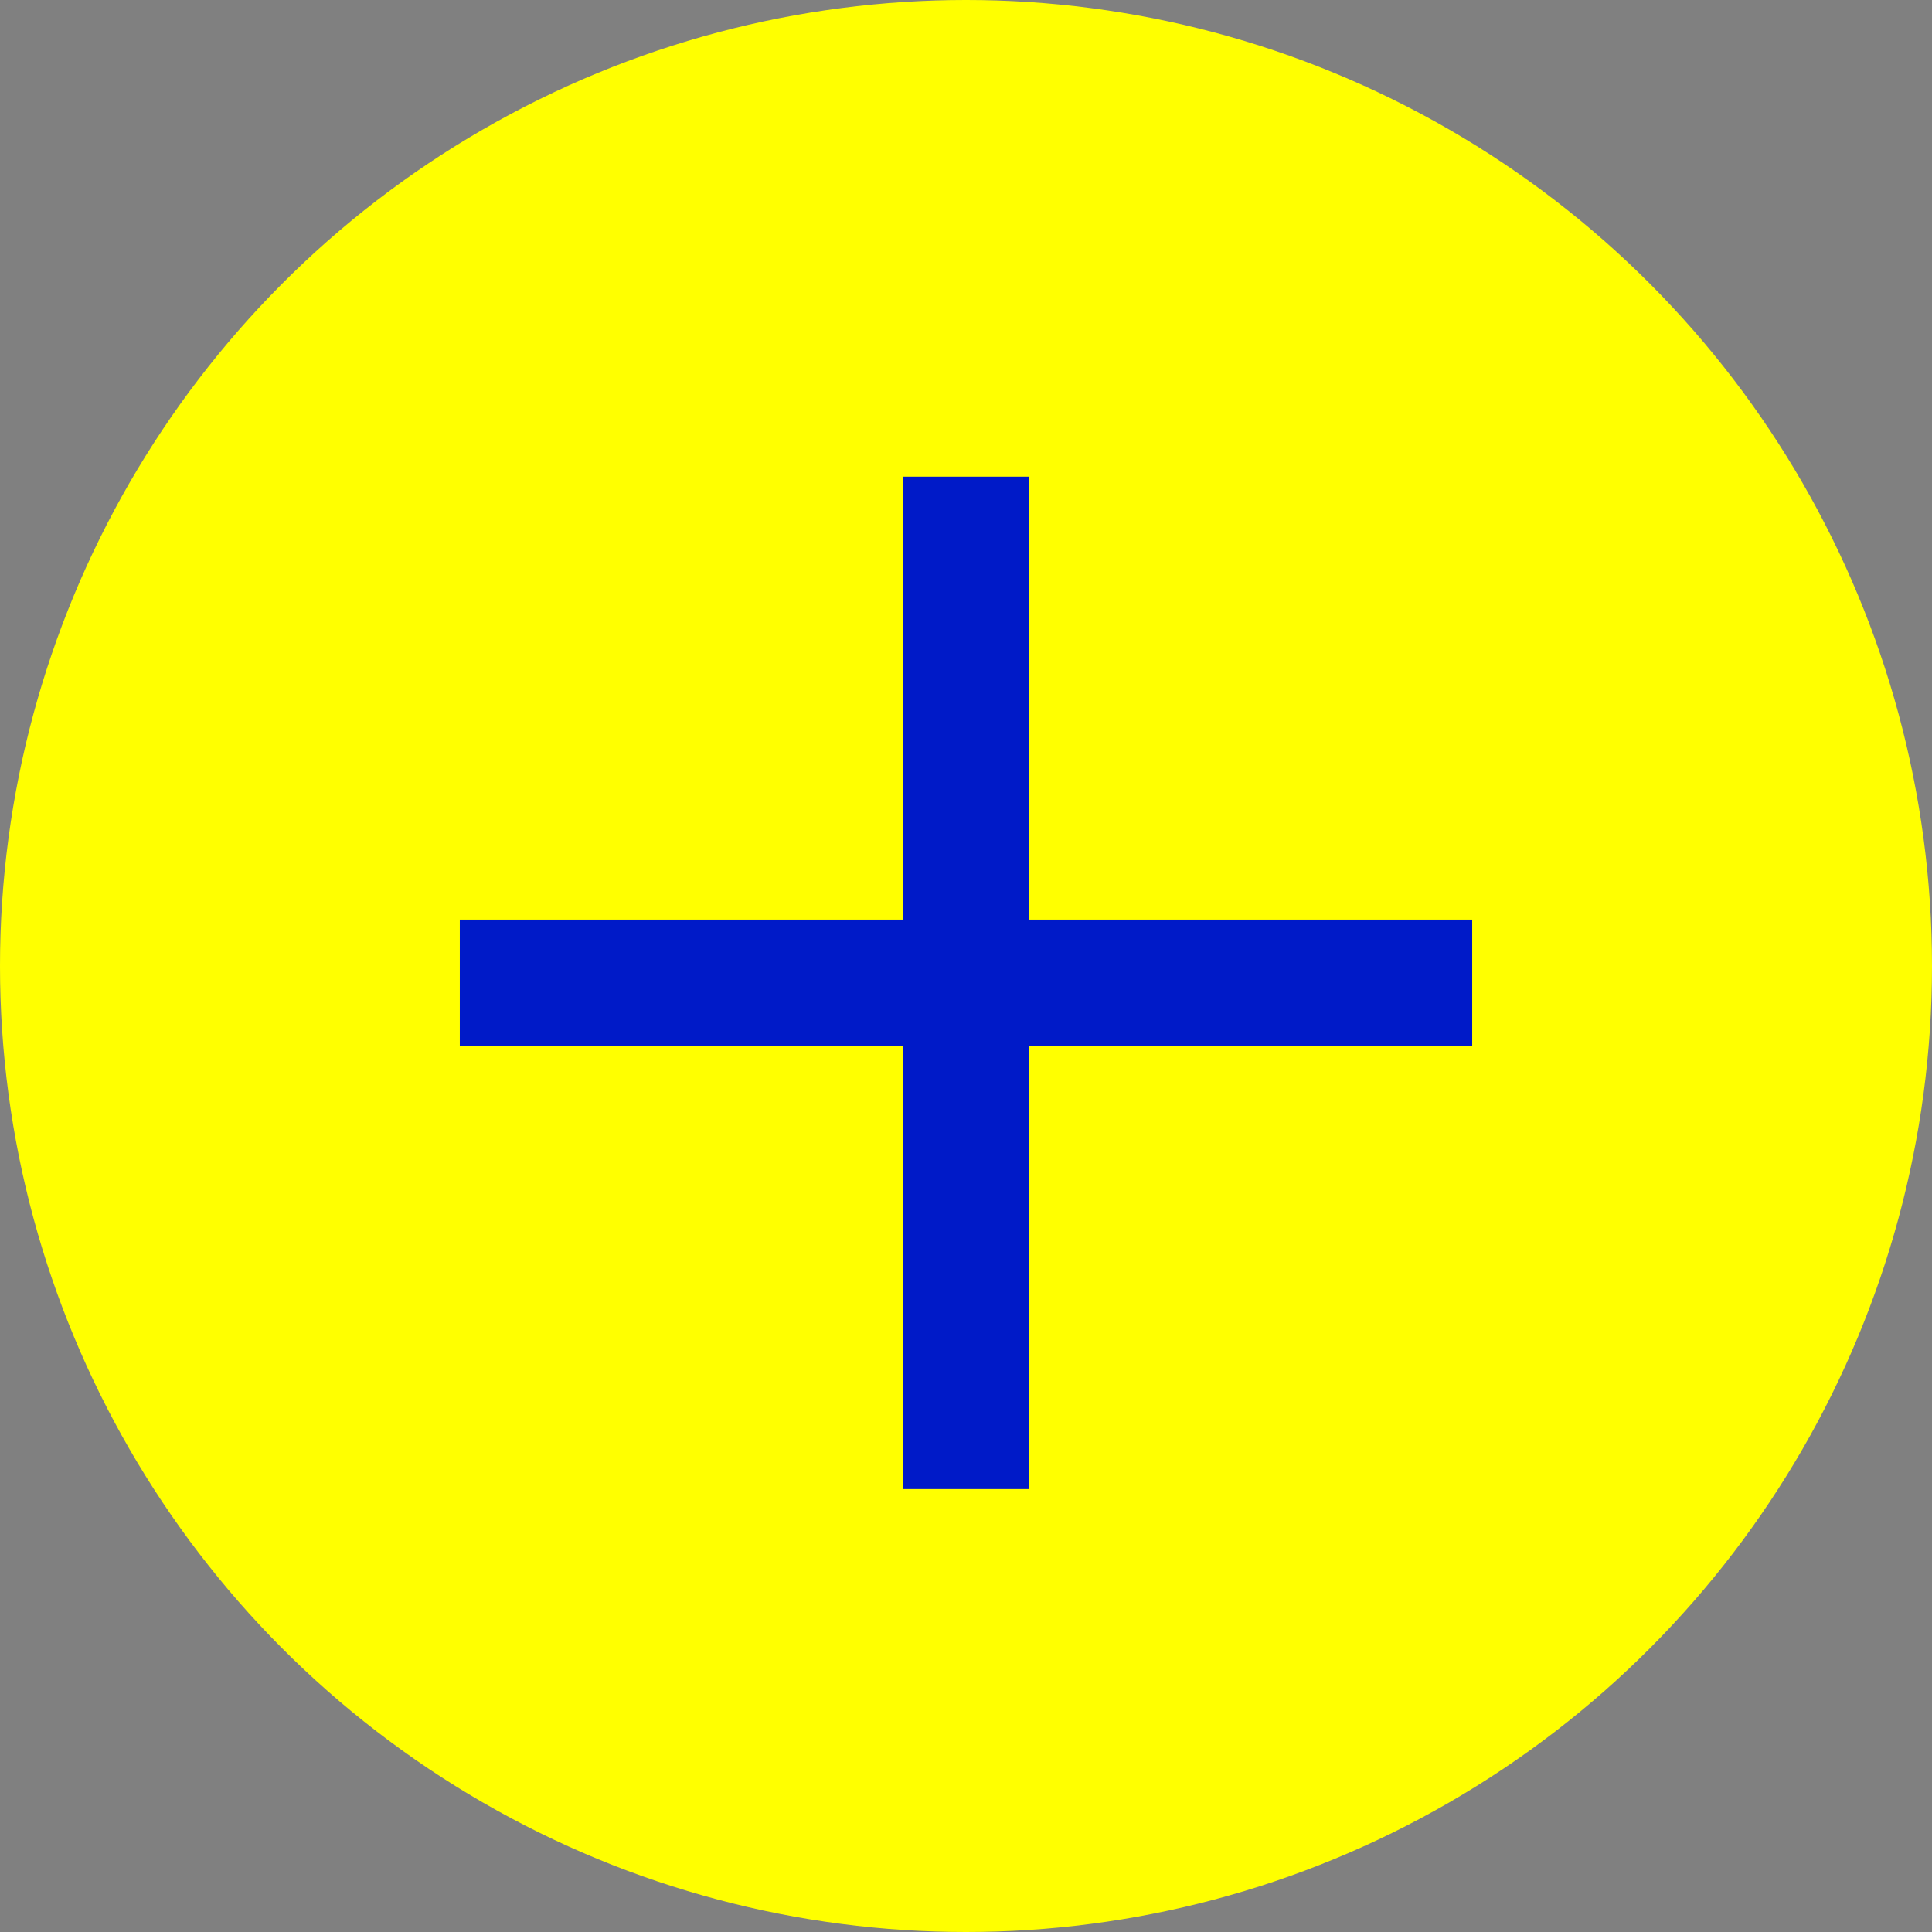
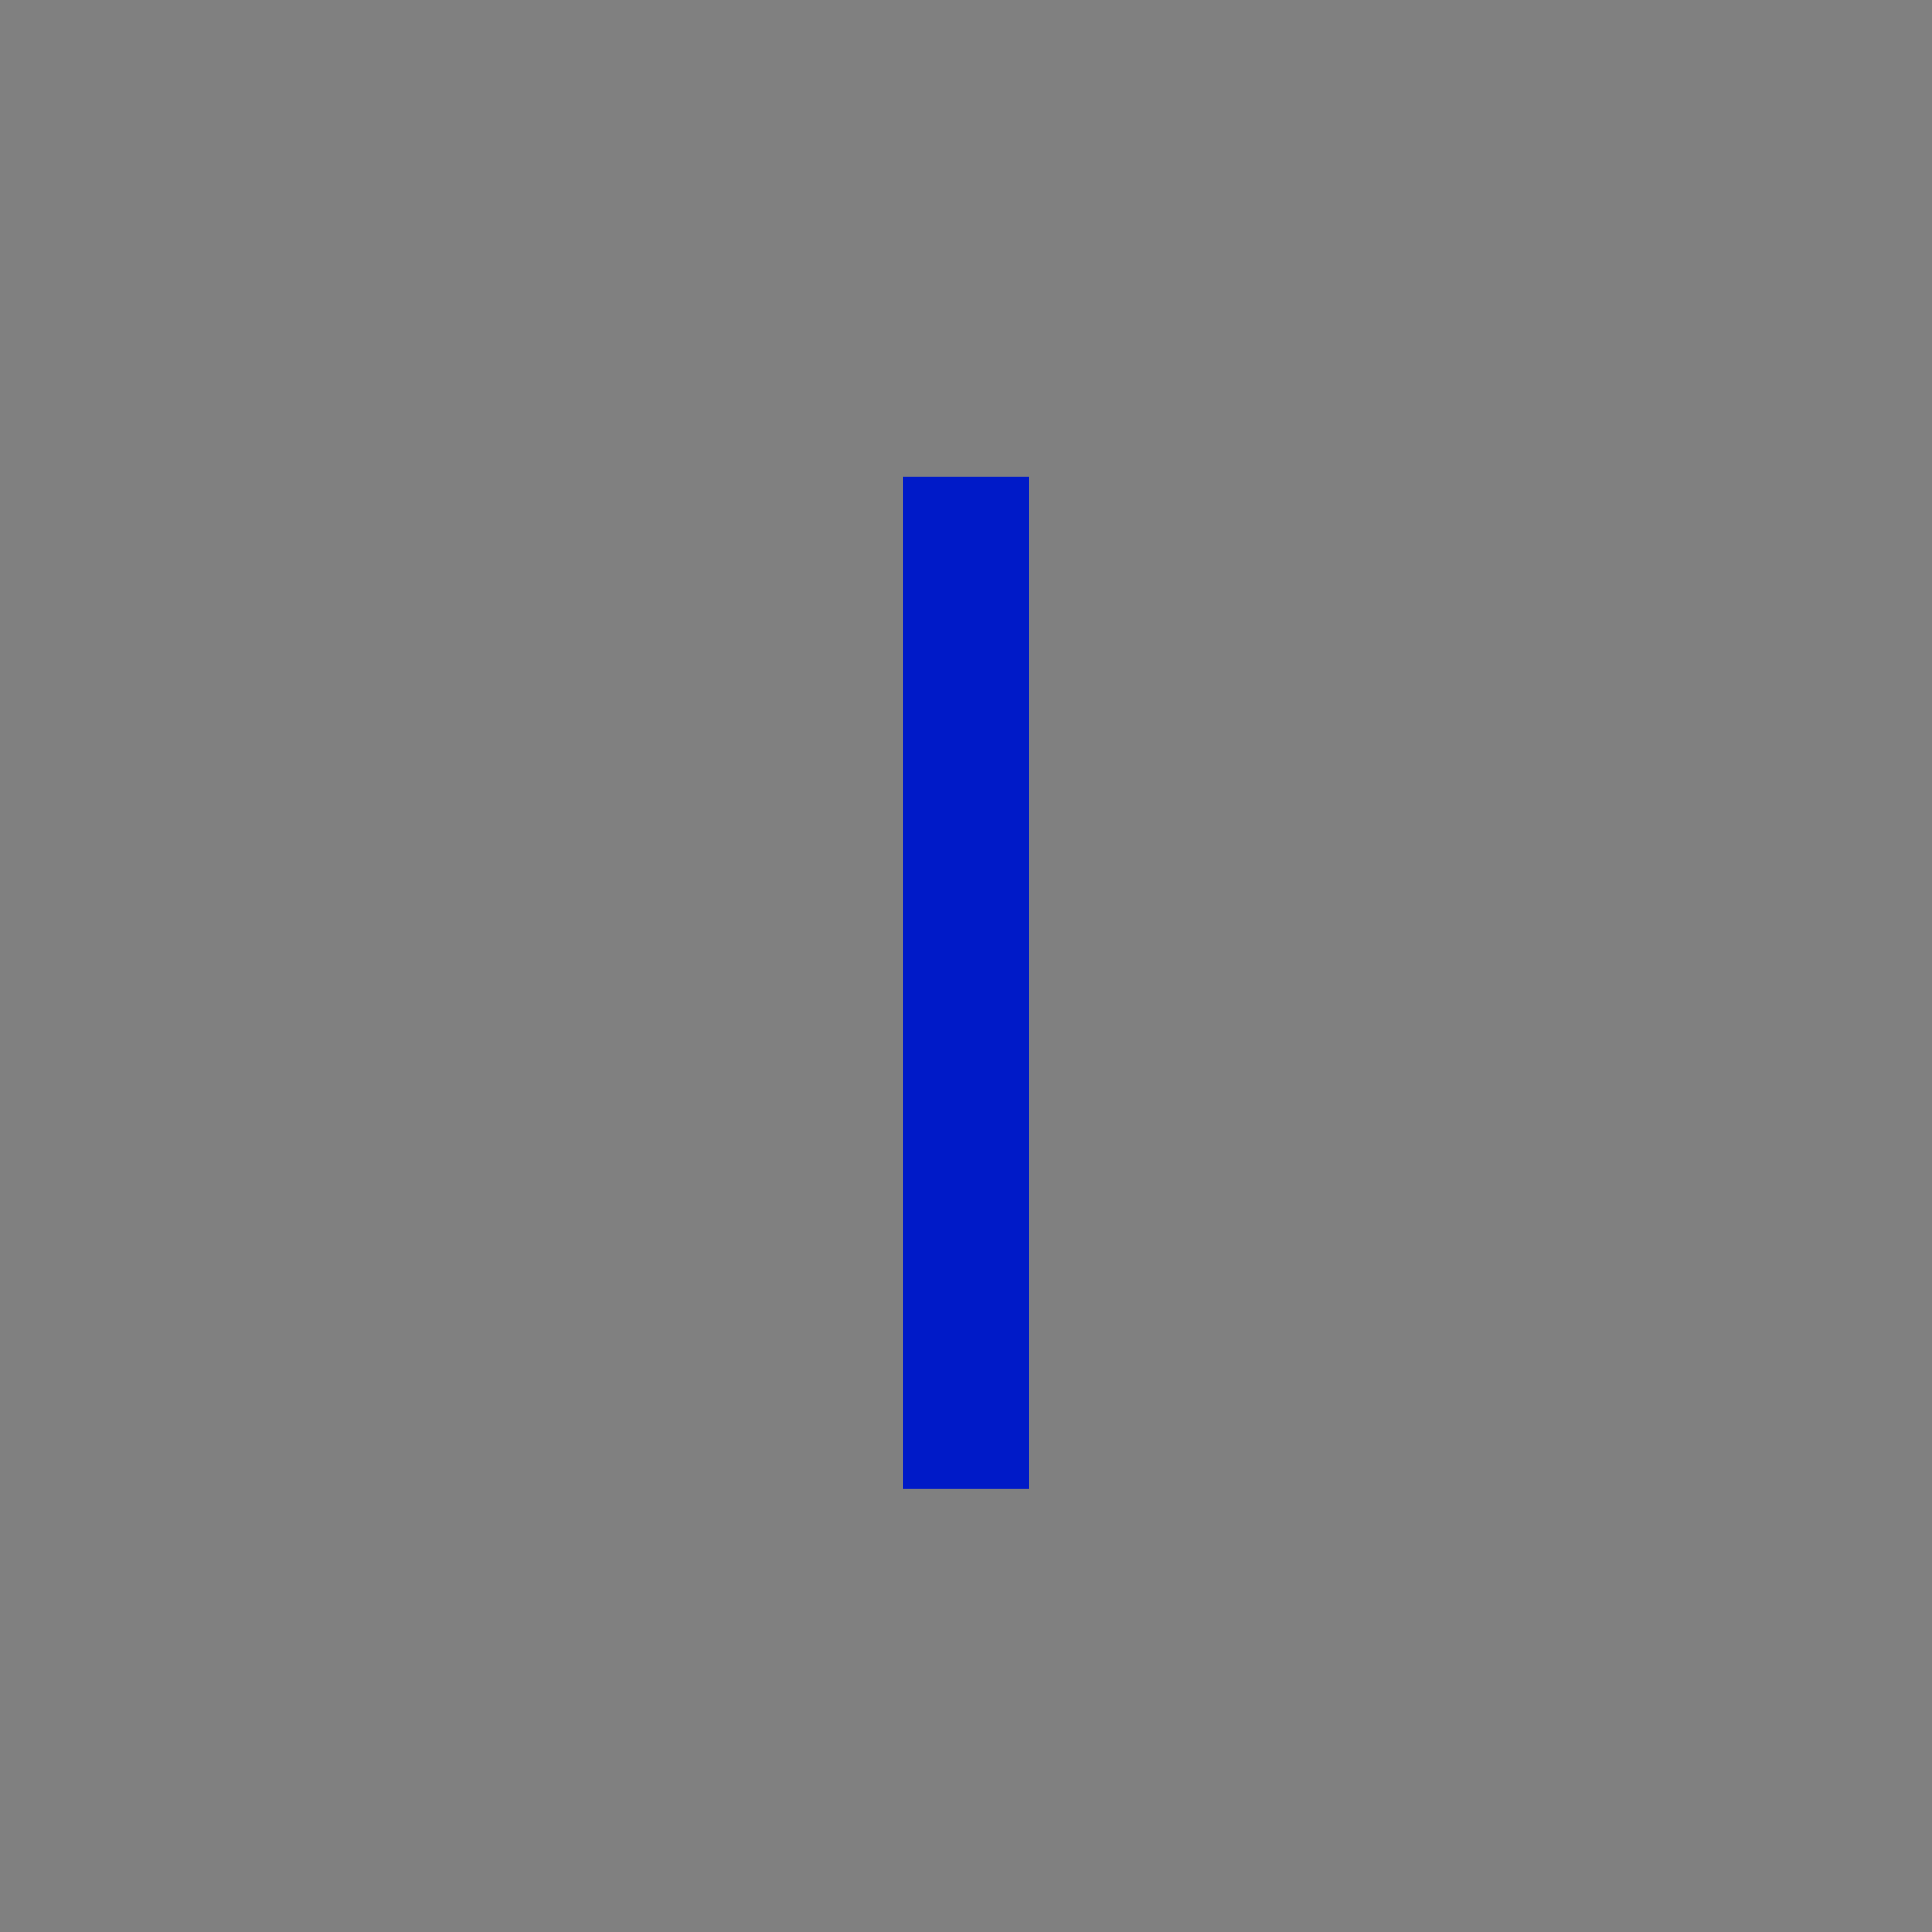
<svg xmlns="http://www.w3.org/2000/svg" version="1.1" id="Layer_1" x="0px" y="0px" viewBox="0 0 45.8 45.8" style="enable-background:new 0 0 45.8 45.8;" xml:space="preserve">
  <rect x="0" y="0" width="45.8" height="45.8" fill="#808080" stroke="none" />
  <style type="text/css">
	.st0{fill:#FFFF00;}
	.st1{fill:none;stroke:#001AC8;stroke-width:3;stroke-miterlimit:10;}
</style>
  <g>
-     <circle class="st0" cx="22.9" cy="22.9" r="22.9" />
-     <line class="st1" x1="10.9" y1="23.3" x2="34.9" y2="23.3" />
    <line class="st1" x1="22.9" y1="11.3" x2="22.9" y2="35.3" />
  </g>
</svg>